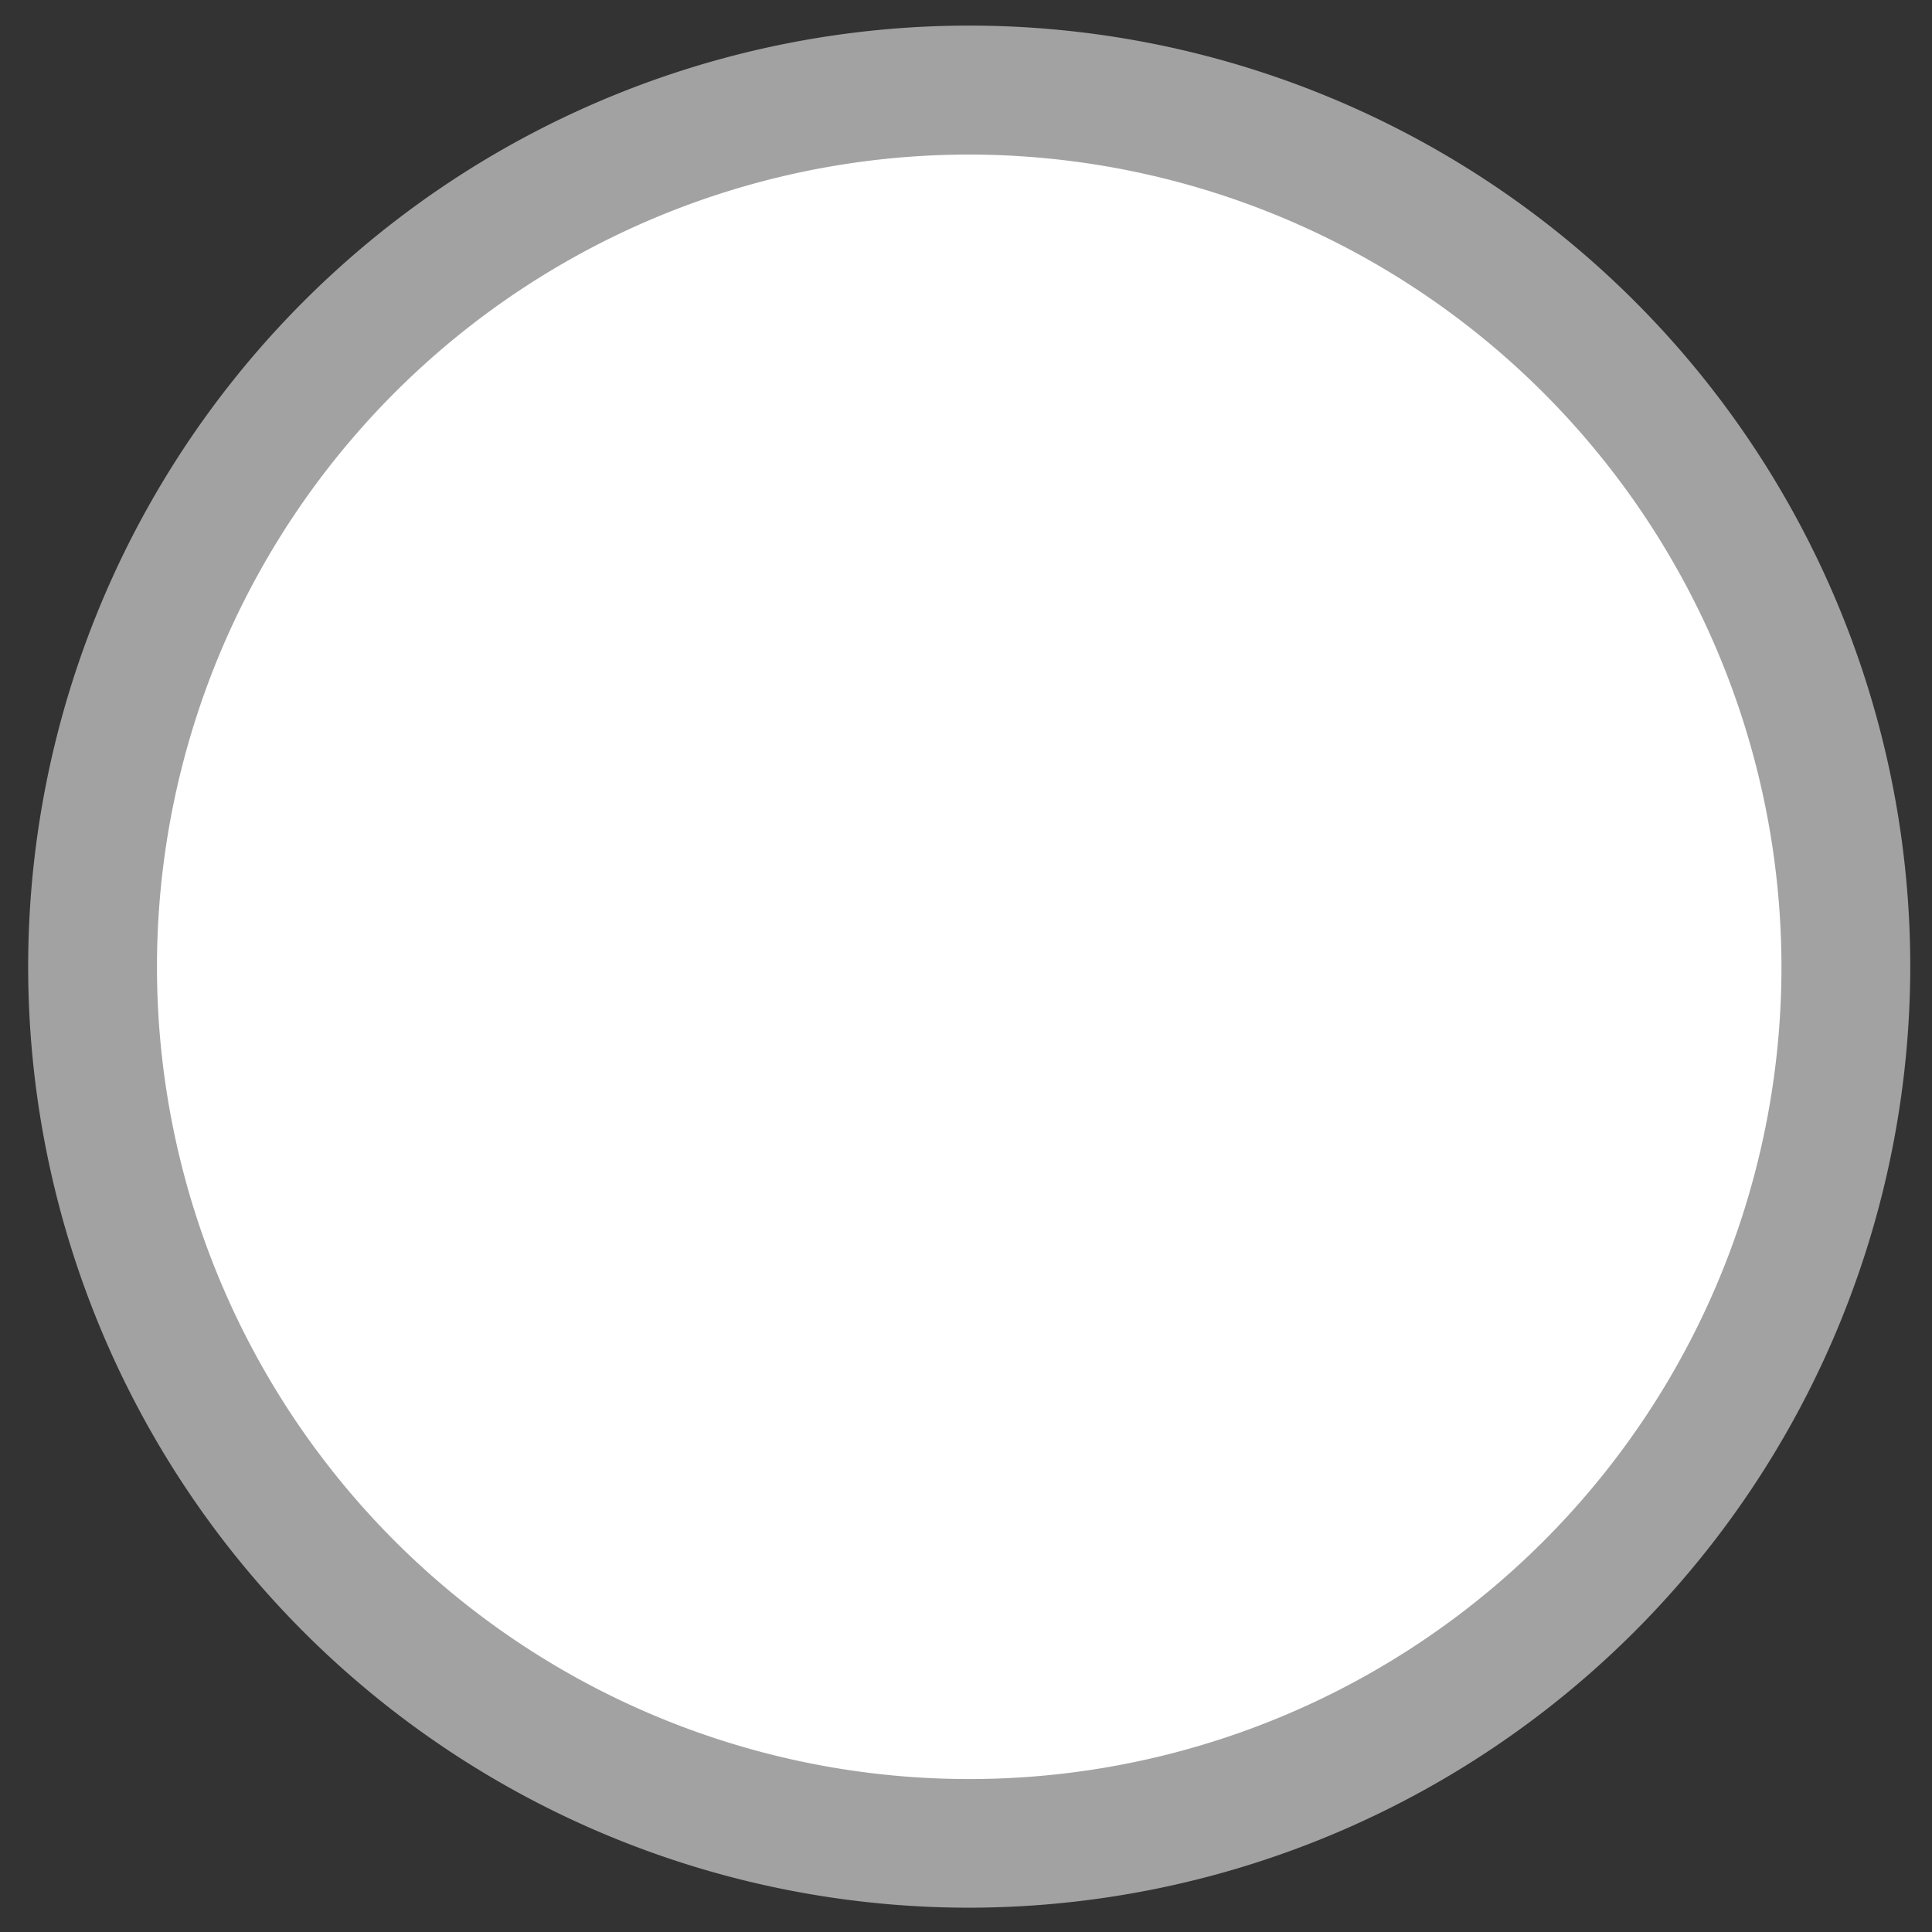
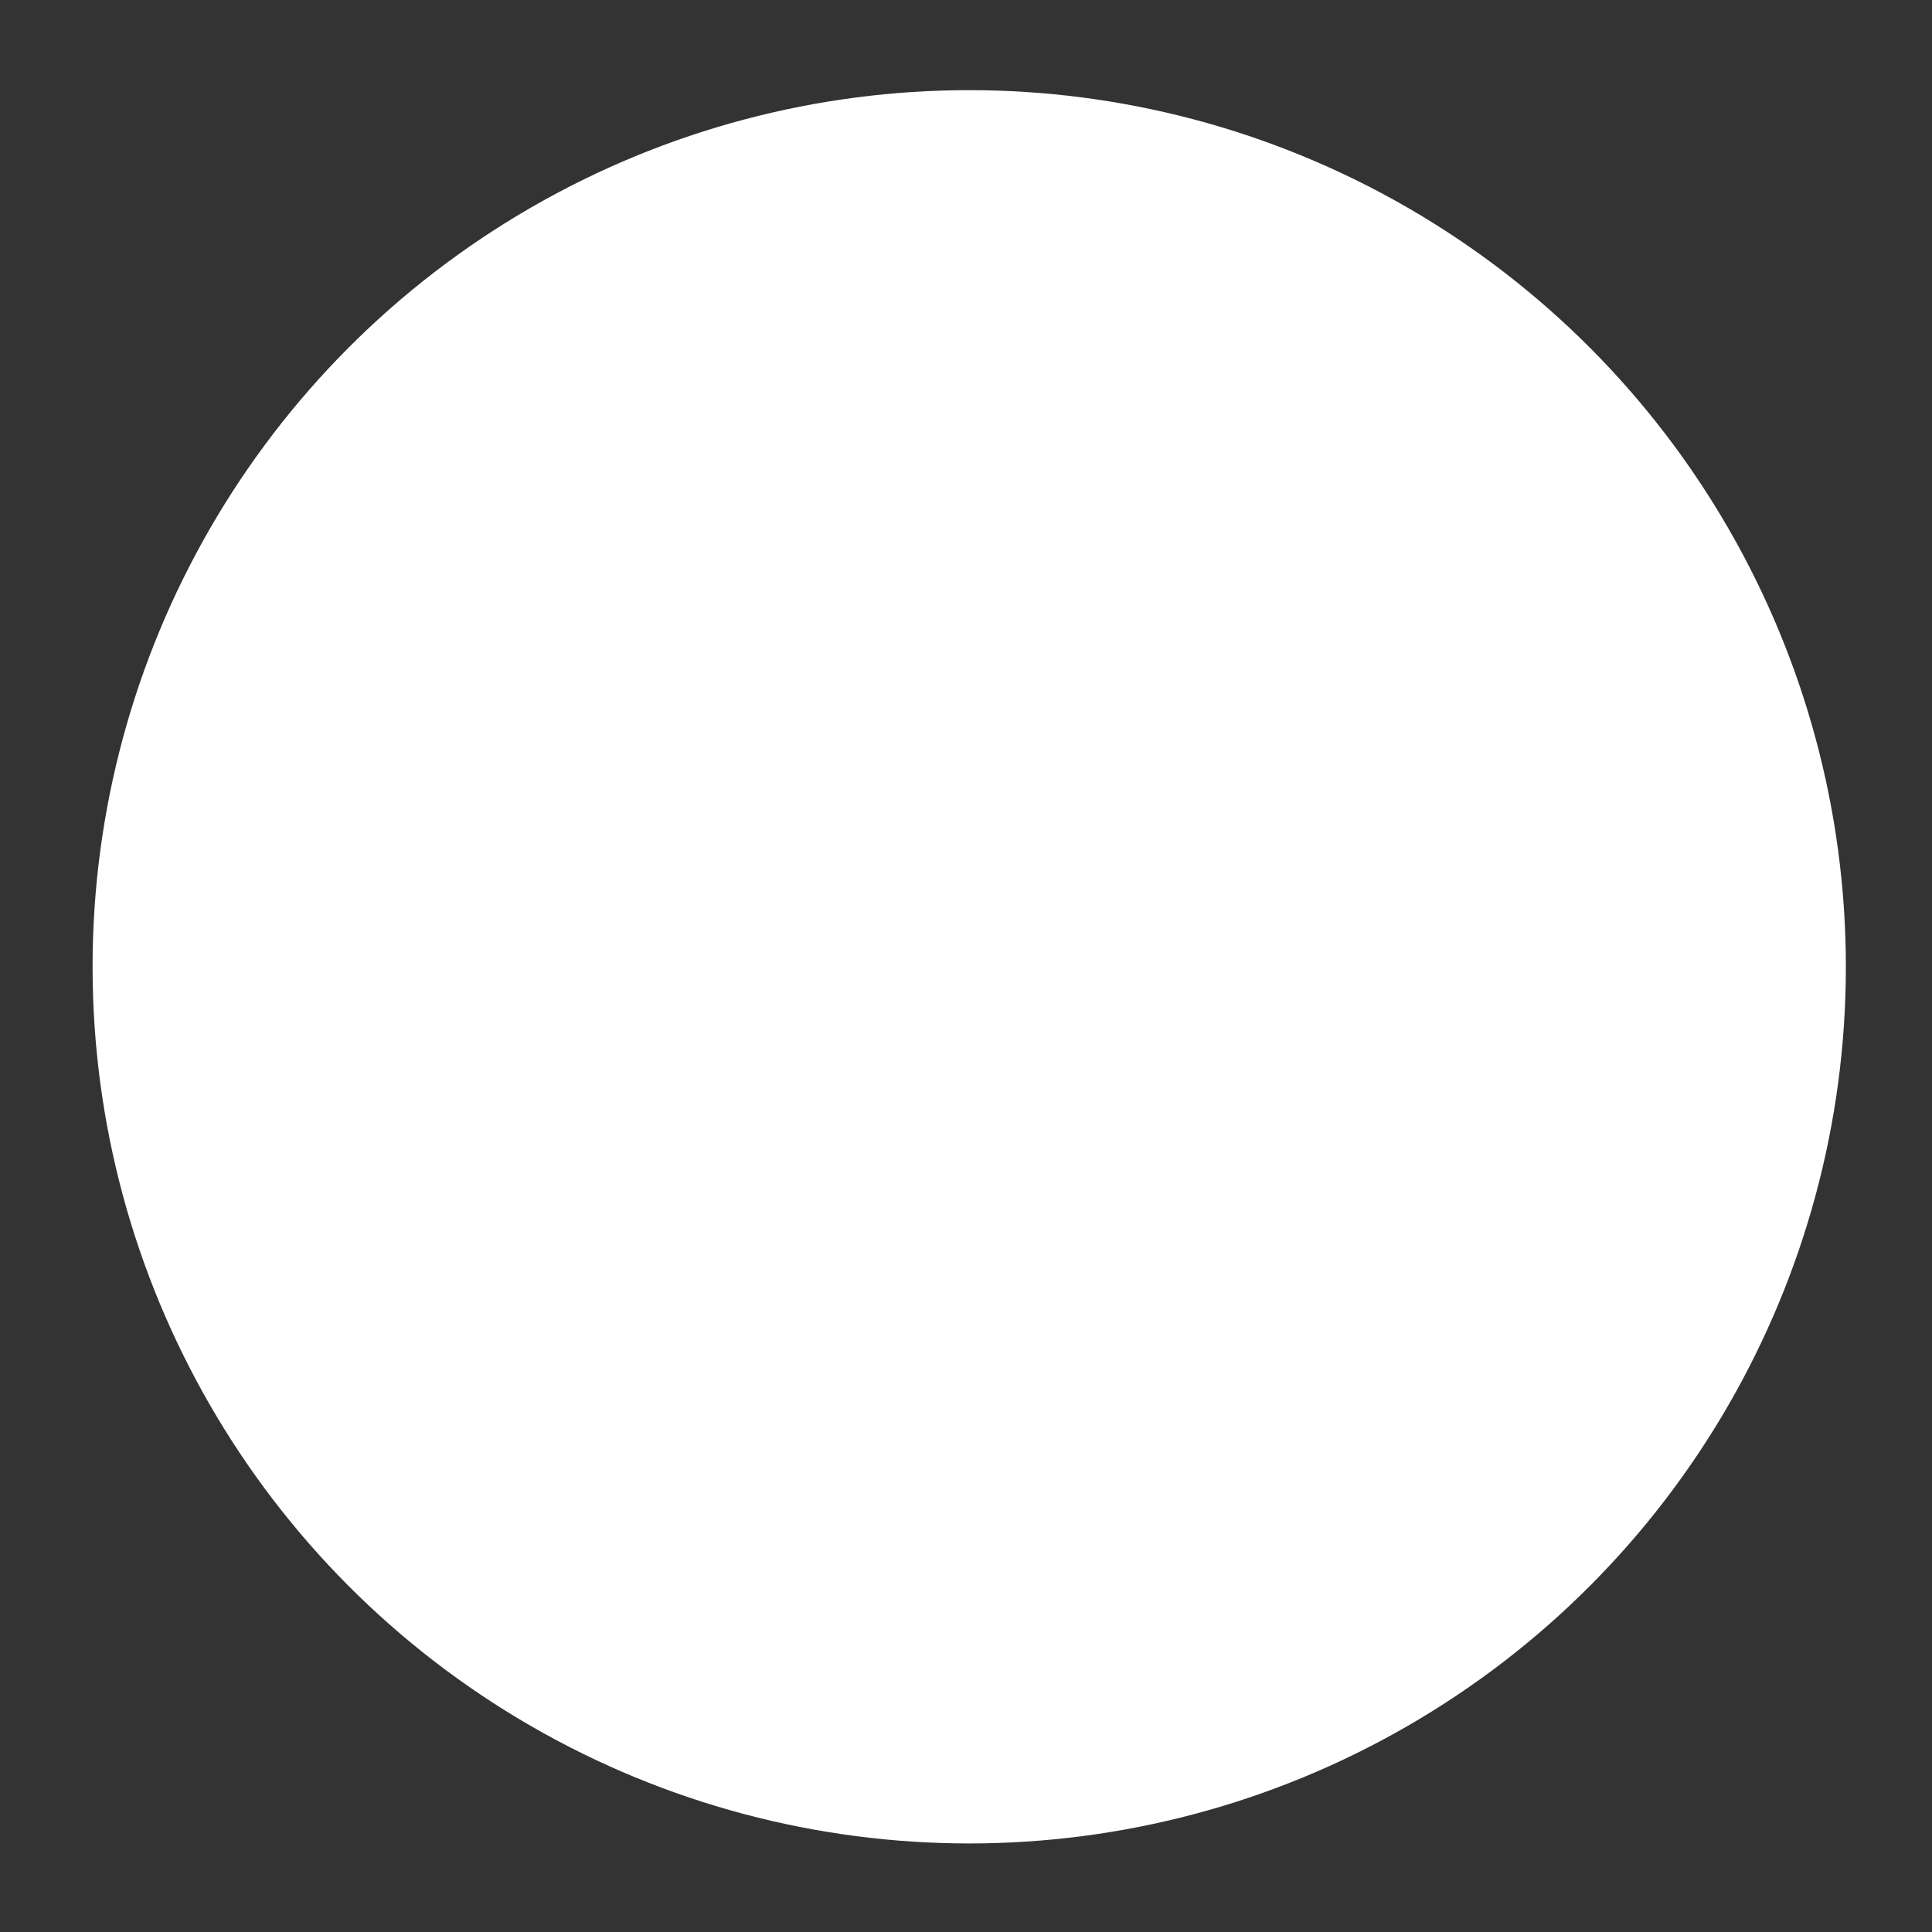
<svg xmlns="http://www.w3.org/2000/svg" id="Layer_1" data-name="Layer 1" viewBox="0 0 120 120">
  <rect x="0" y="0" width="120" height="120" fill="#333333" stroke="none" />
  <defs>
    <style>.cls-1{fill:#fff;}.cls-2{fill:#a2a2a3;}</style>
  </defs>
  <title>ic_moon</title>
  <circle class="cls-1" cx="60.2" cy="60.05" r="54.45" />
-   <path class="cls-2" d="M60.2,118.49A58.45,58.45,0,1,1,118.65,60,58.51,58.51,0,0,1,60.2,118.49ZM60.2,9.6A50.45,50.45,0,1,0,110.65,60,50.5,50.5,0,0,0,60.2,9.6Z" />
</svg>